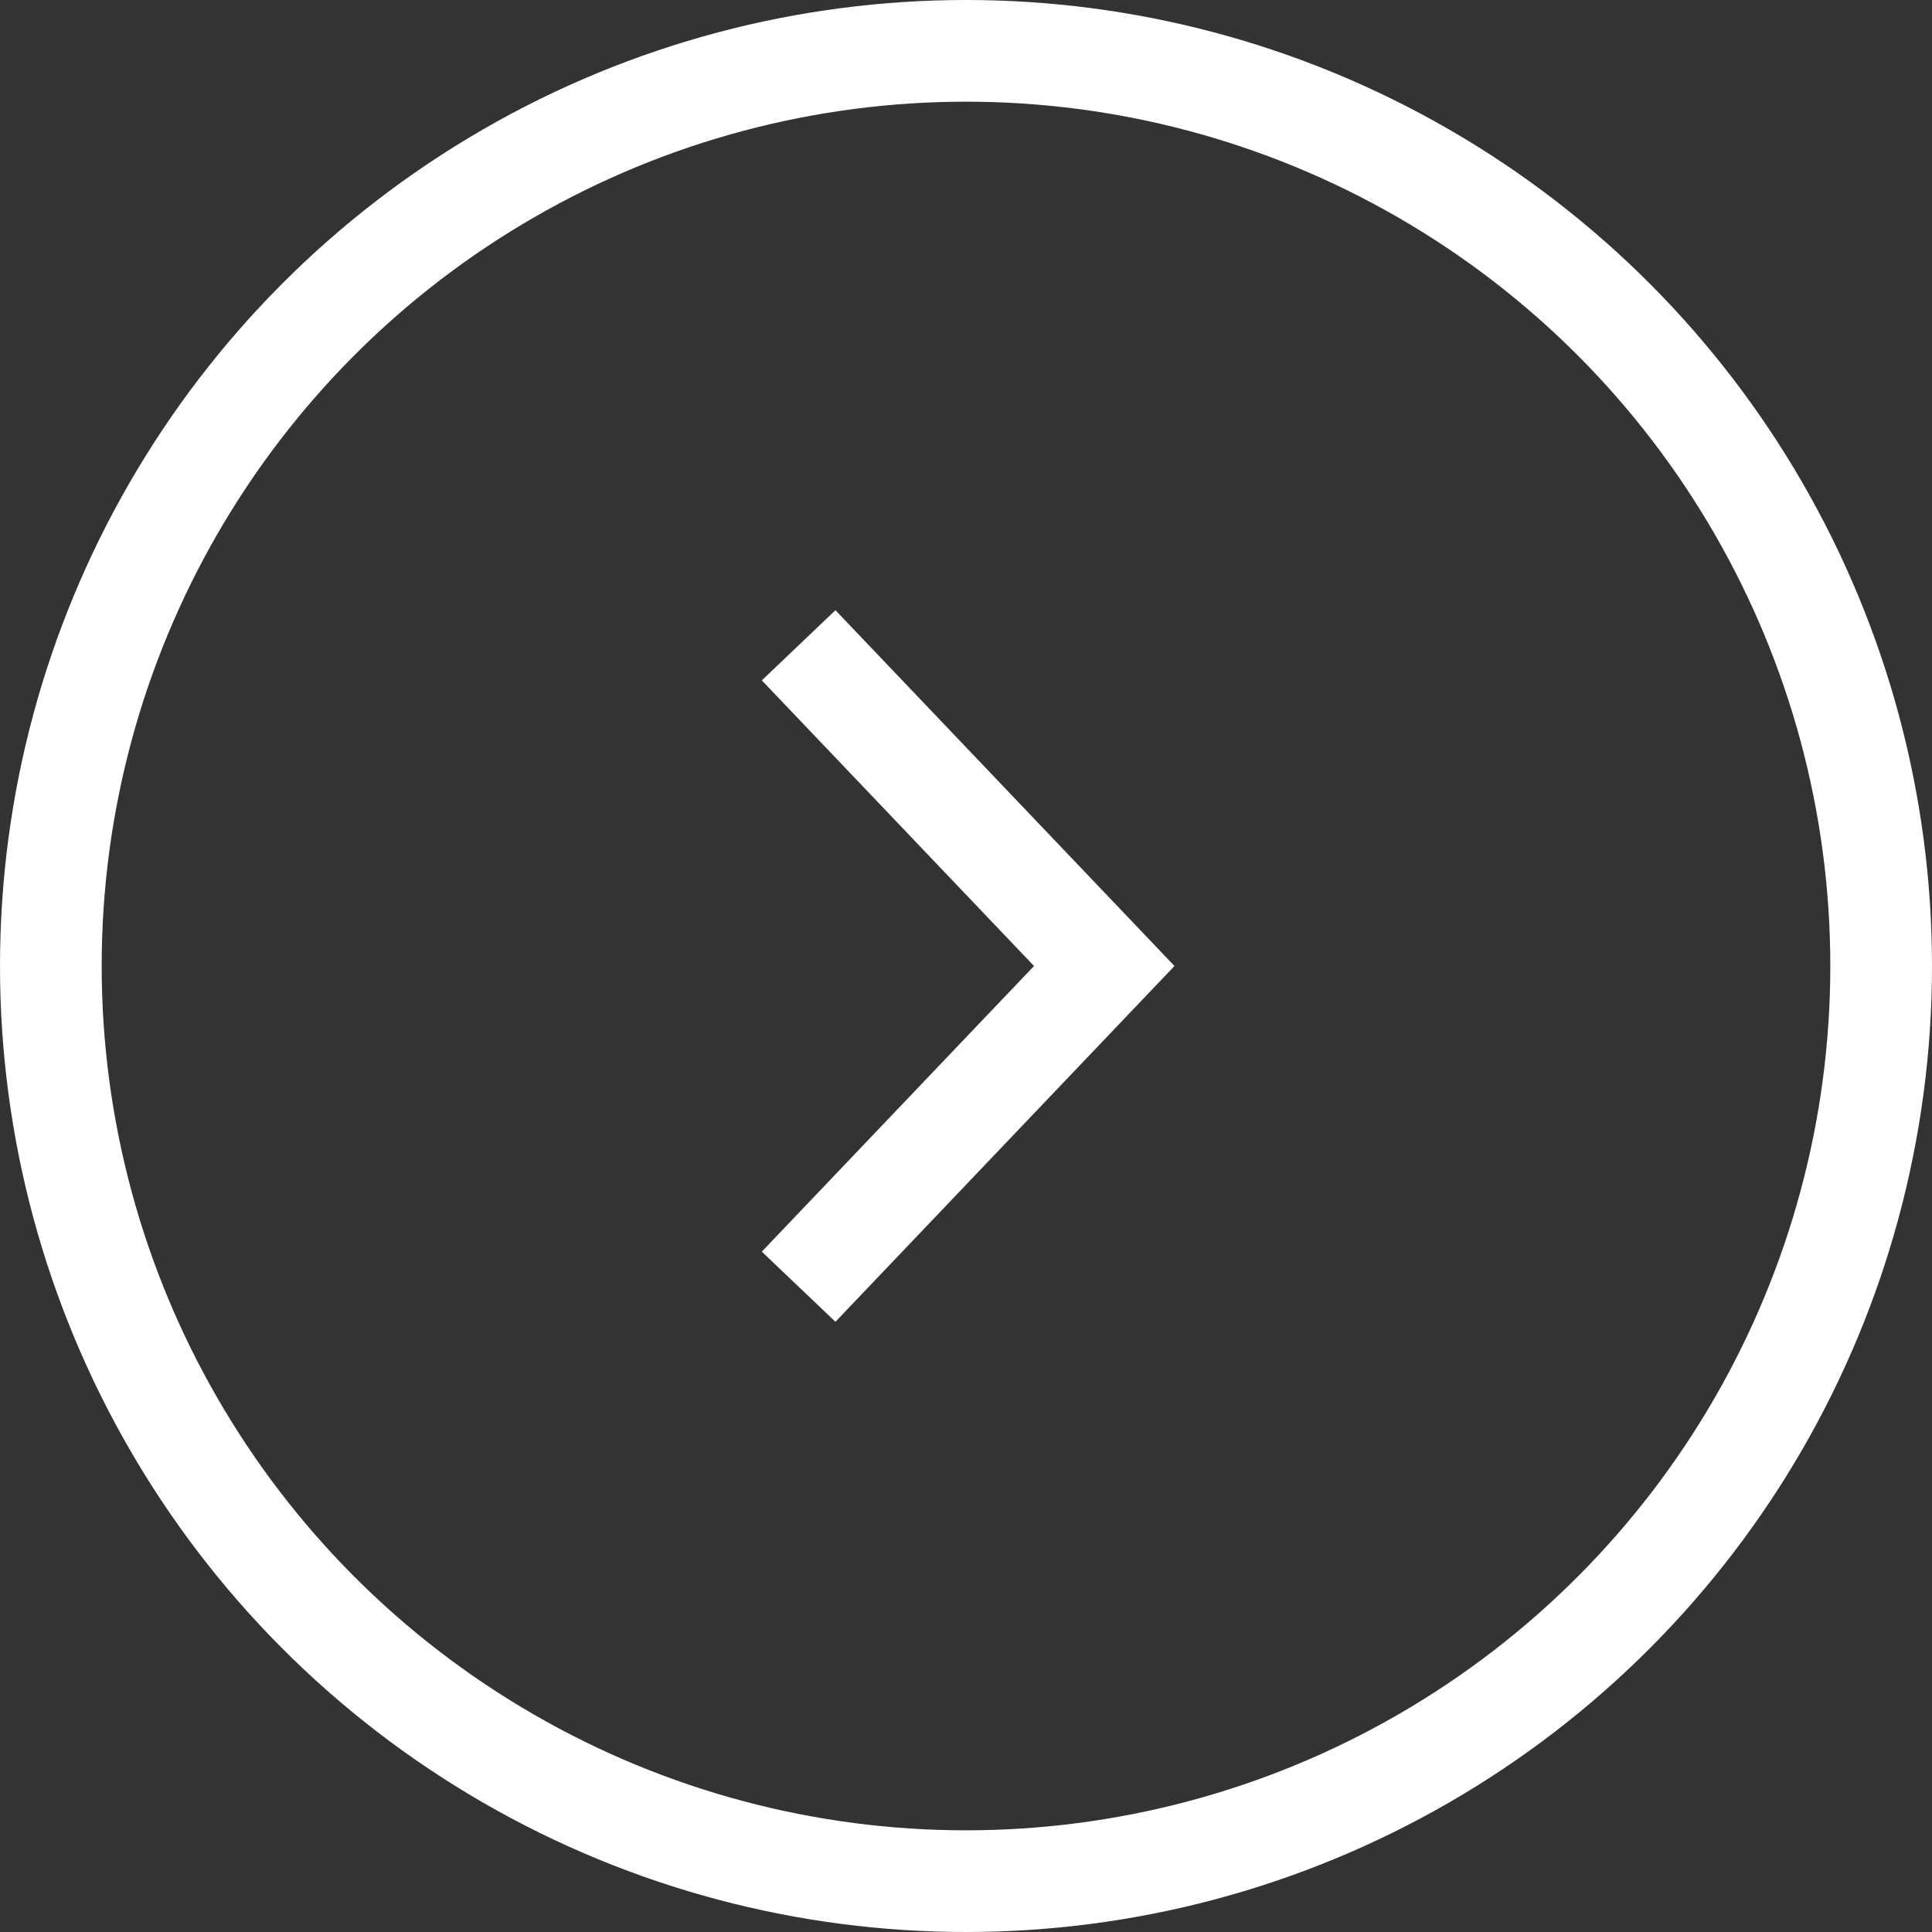
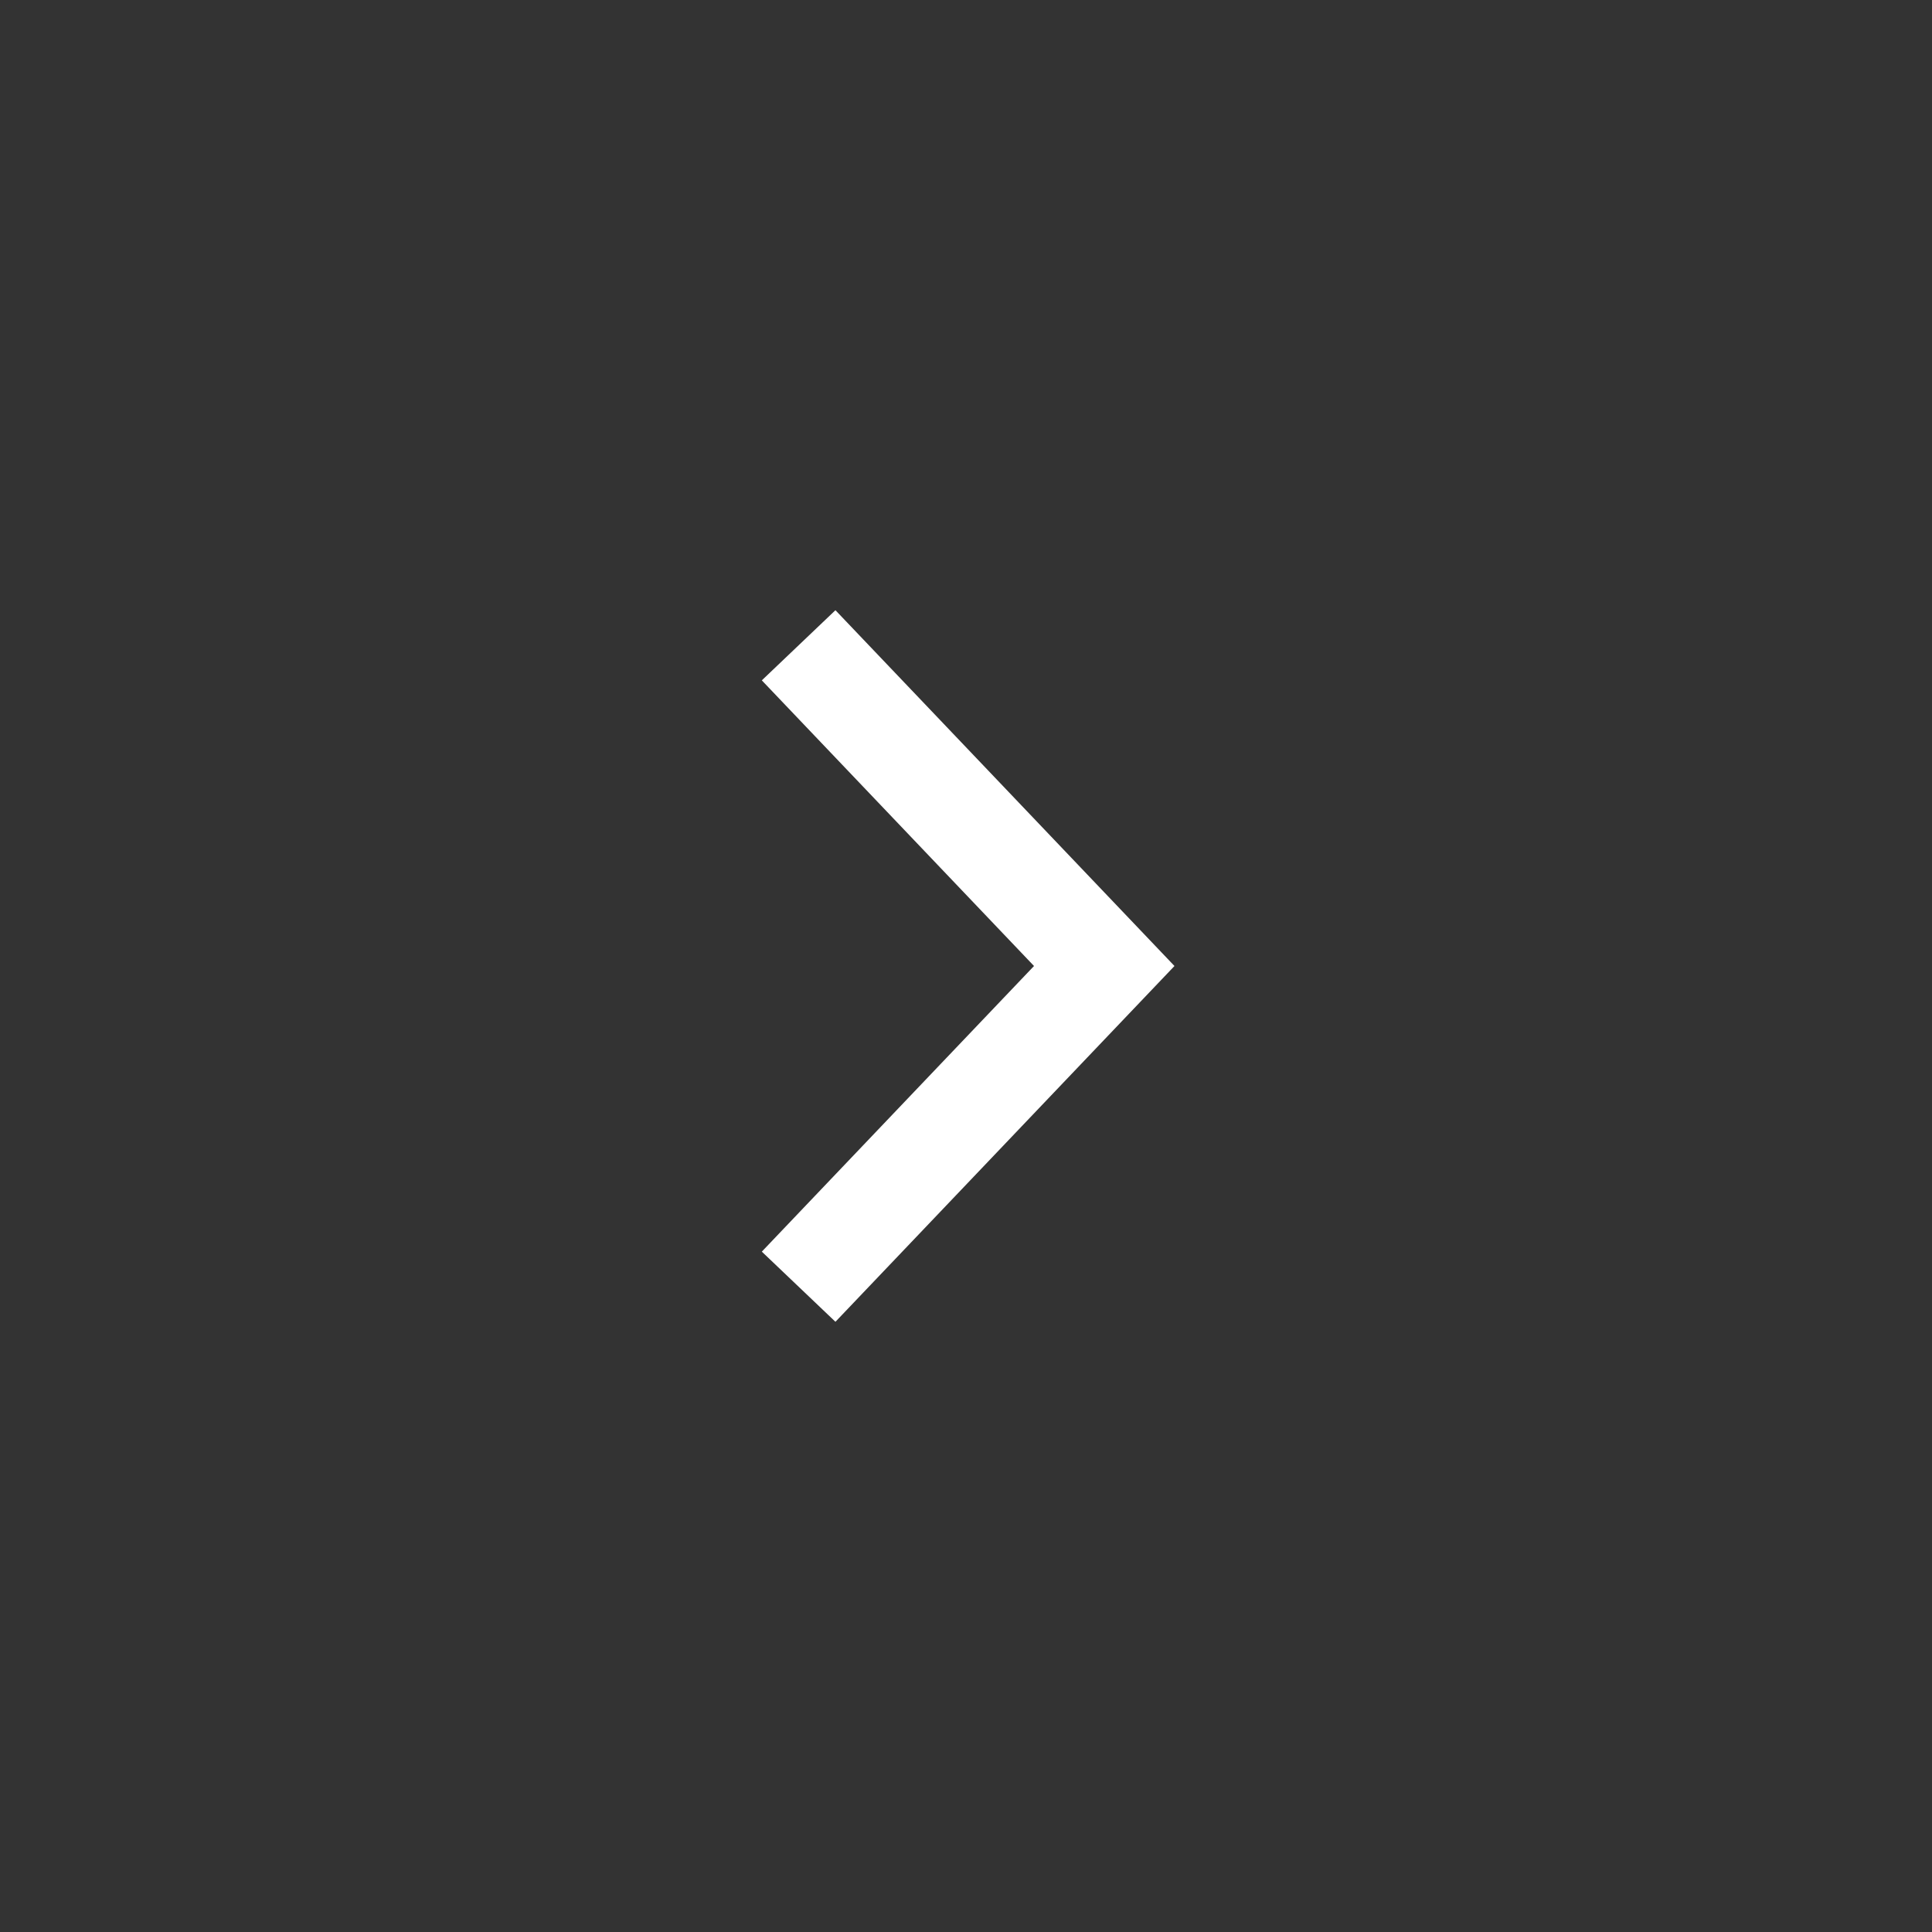
<svg xmlns="http://www.w3.org/2000/svg" id="Группа_1_копия" data-name="Группа 1 копия" width="38" height="38" viewBox="0 0 38 38">
  <rect x="0" y="0" width="38" height="38" fill="#333333" stroke="none" />
  <defs>
    <style>
      .cls-1, .cls-2 {
        fill: none;
        stroke: #fff;
        stroke-width: 2px;
      }

      .cls-1 {
        fill-rule: evenodd;
      }
    </style>
  </defs>
  <path id="Rectangle_7_copy" data-name="Rectangle 7 copy" class="cls-1" d="M443.146,105.308L449.157,99l-6.011-6.308" transform="translate(-427.438 -80)" />
-   <circle class="cls-2" cx="19" cy="19" r="18" />
</svg>